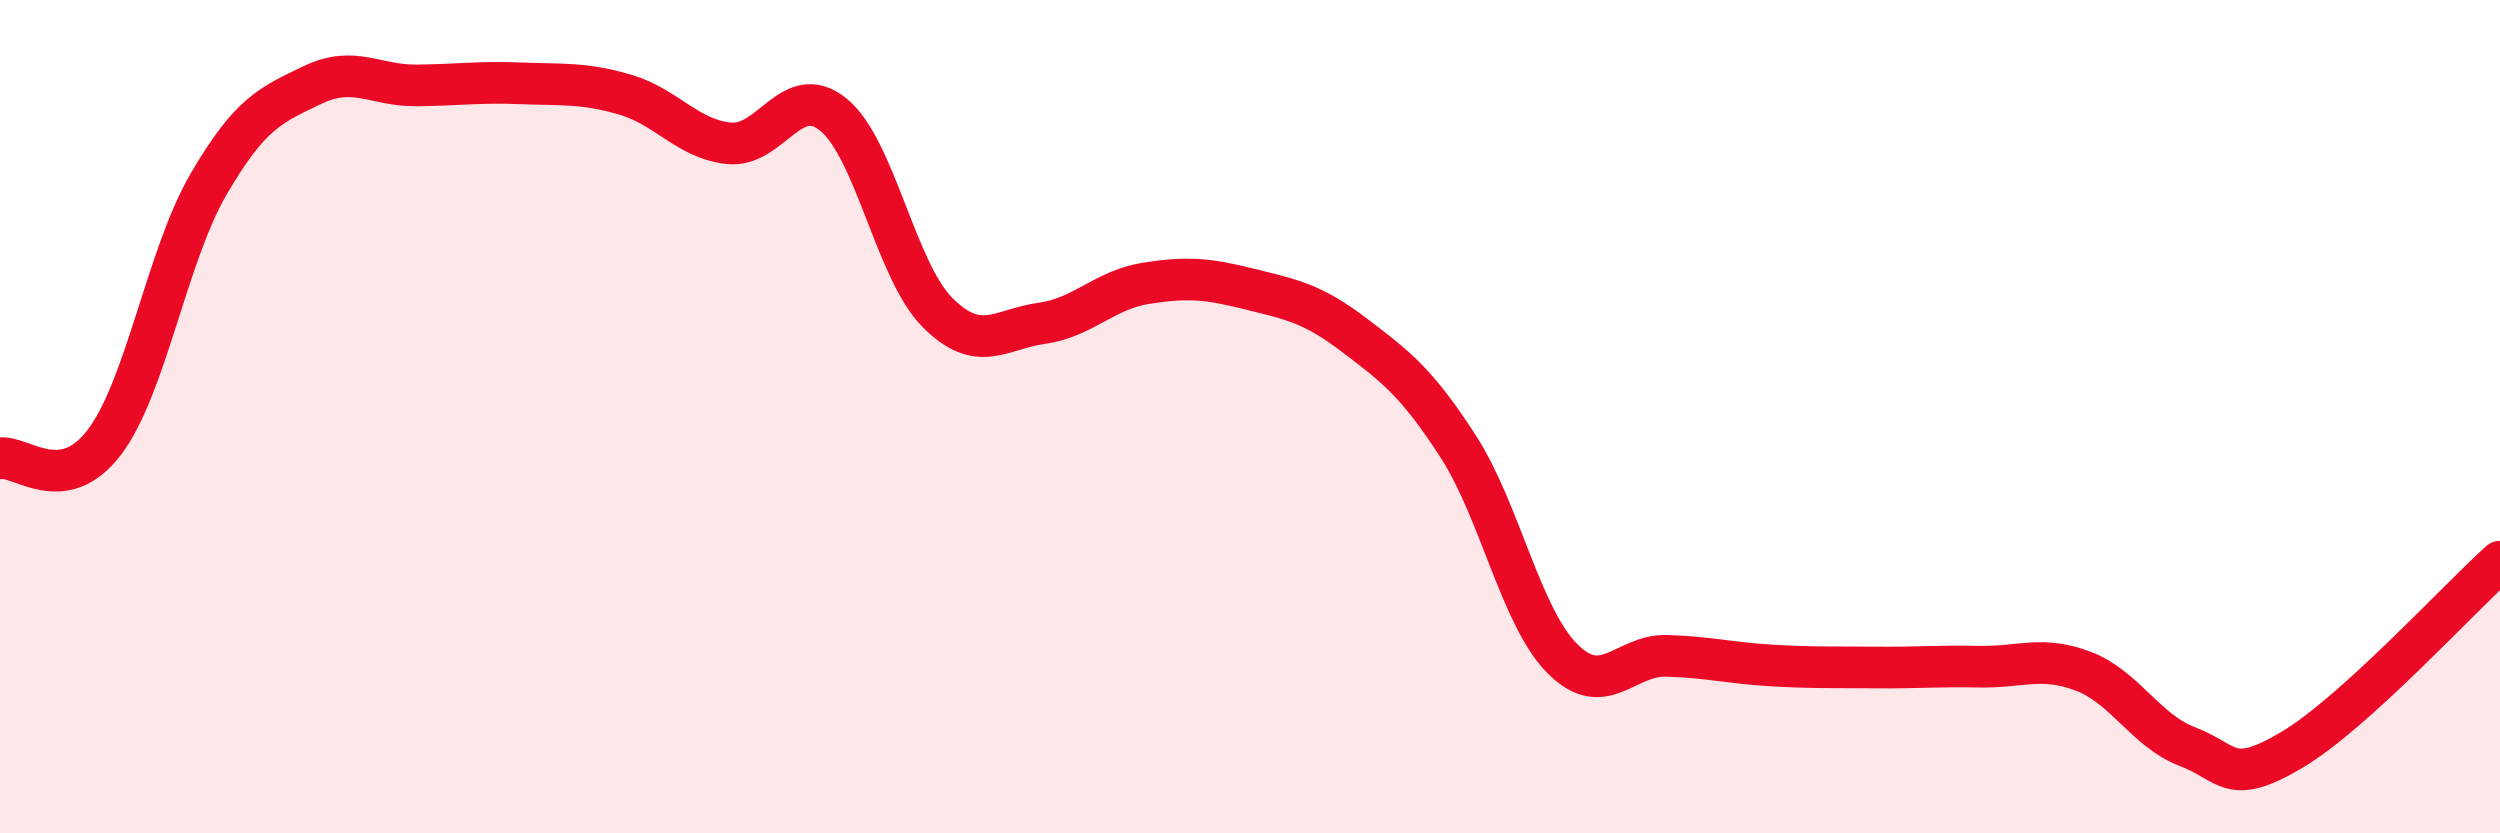
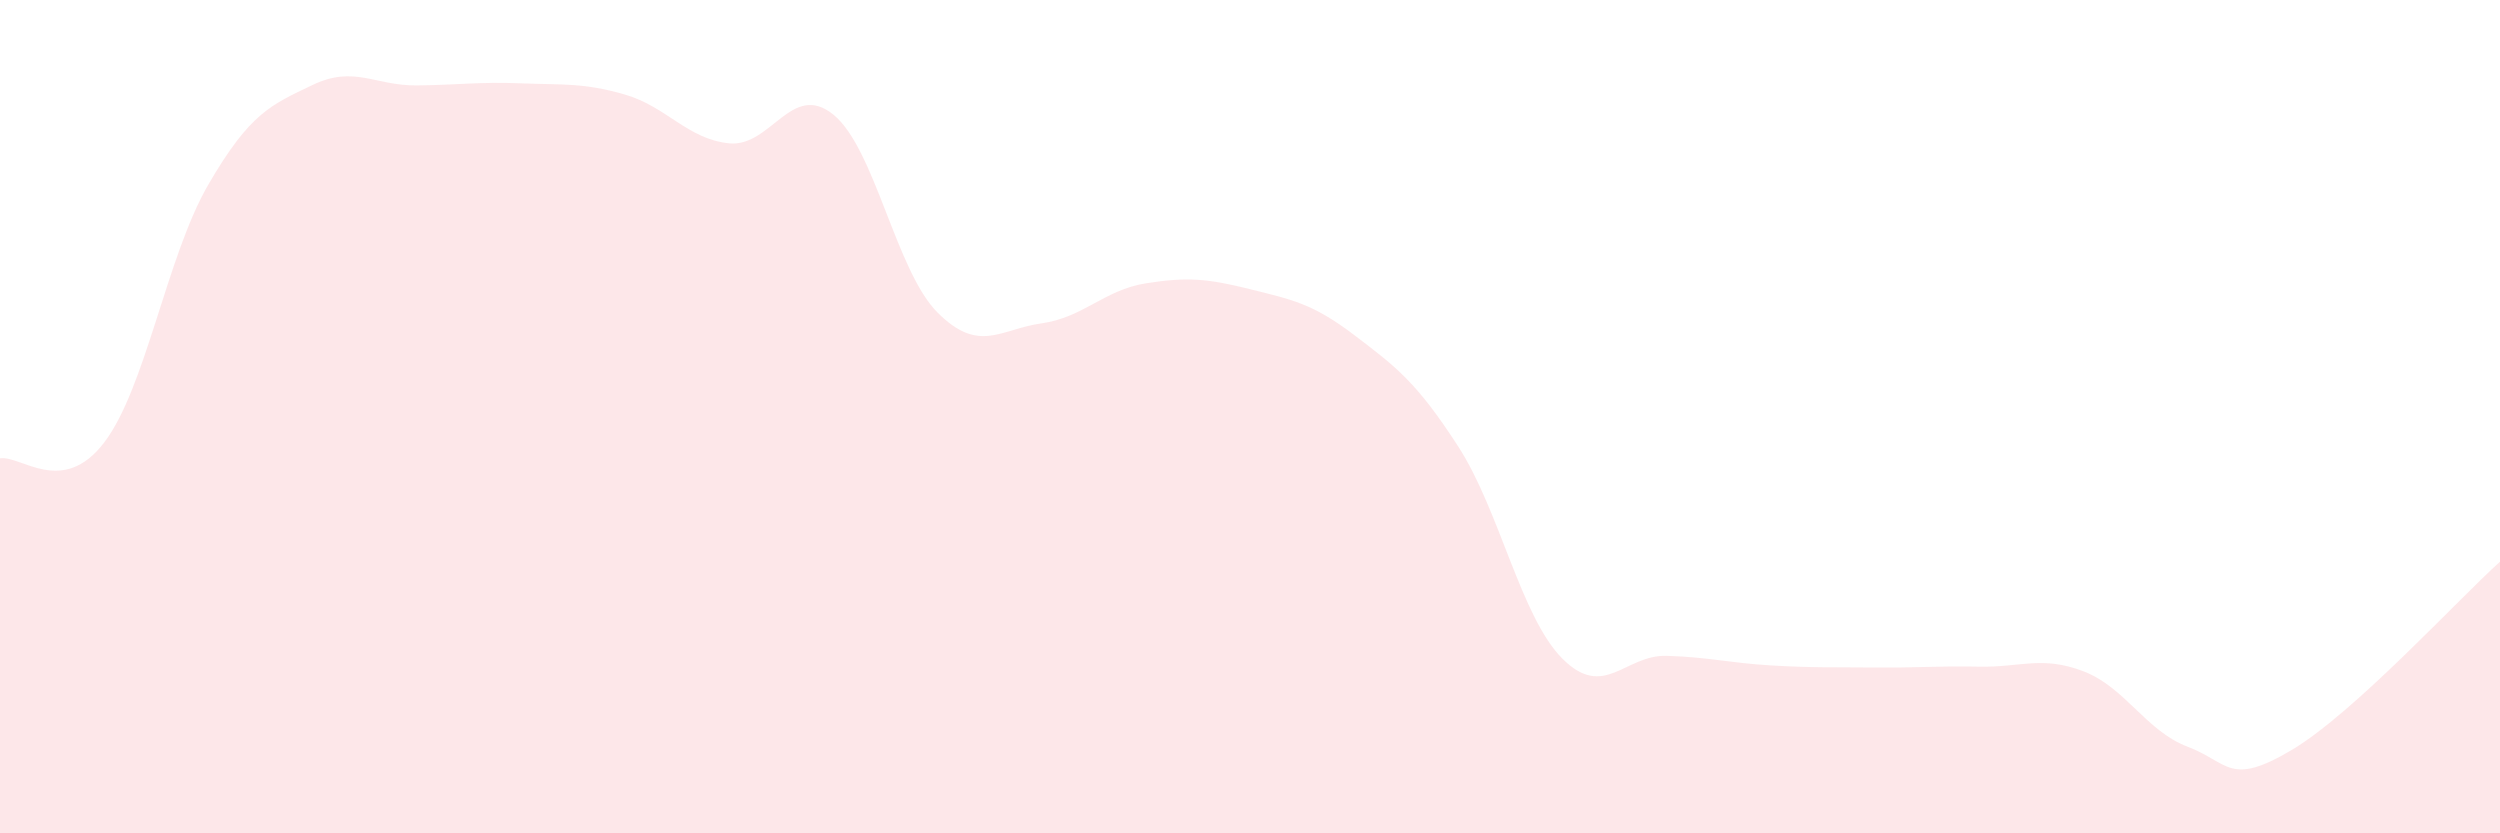
<svg xmlns="http://www.w3.org/2000/svg" width="60" height="20" viewBox="0 0 60 20">
  <path d="M 0,11 C 0.5,10.92 1.5,11.93 2.5,10.62 C 3.5,9.31 4,6.15 5,4.43 C 6,2.71 6.5,2.52 7.5,2.04 C 8.5,1.56 9,2.06 10,2.05 C 11,2.04 11.5,1.96 12.5,2 C 13.5,2.04 14,1.98 15,2.27 C 16,2.56 16.5,3.34 17.5,3.44 C 18.5,3.54 19,1.94 20,2.75 C 21,3.56 21.5,6.5 22.5,7.5 C 23.5,8.5 24,7.9 25,7.76 C 26,7.62 26.5,6.96 27.5,6.8 C 28.5,6.64 29,6.69 30,6.94 C 31,7.19 31.5,7.28 32.5,8.04 C 33.5,8.8 34,9.17 35,10.72 C 36,12.27 36.5,14.81 37.5,15.81 C 38.5,16.81 39,15.71 40,15.74 C 41,15.77 41.5,15.91 42.5,15.97 C 43.5,16.03 44,16.01 45,16.02 C 46,16.03 46.5,15.98 47.5,16 C 48.5,16.02 49,15.73 50,16.11 C 51,16.49 51.5,17.54 52.5,17.92 C 53.5,18.3 53.5,18.89 55,18 C 56.5,17.11 59,14.38 60,13.48L60 20L0 20Z" fill="#EB0A25" opacity="0.1" stroke-linecap="round" stroke-linejoin="round" />
-   <path d="M 0,11 C 0.5,10.92 1.5,11.93 2.5,10.62 C 3.5,9.31 4,6.15 5,4.43 C 6,2.71 6.5,2.52 7.5,2.04 C 8.5,1.56 9,2.06 10,2.05 C 11,2.04 11.5,1.96 12.5,2 C 13.5,2.04 14,1.98 15,2.27 C 16,2.56 16.5,3.34 17.5,3.44 C 18.5,3.54 19,1.94 20,2.75 C 21,3.56 21.5,6.5 22.5,7.5 C 23.5,8.5 24,7.9 25,7.76 C 26,7.62 26.5,6.96 27.5,6.8 C 28.5,6.64 29,6.69 30,6.94 C 31,7.19 31.5,7.28 32.5,8.04 C 33.5,8.8 34,9.17 35,10.72 C 36,12.27 36.5,14.81 37.5,15.81 C 38.5,16.81 39,15.71 40,15.74 C 41,15.77 41.5,15.91 42.5,15.97 C 43.5,16.03 44,16.01 45,16.02 C 46,16.03 46.5,15.98 47.5,16 C 48.5,16.02 49,15.73 50,16.11 C 51,16.49 51.5,17.54 52.5,17.92 C 53.5,18.3 53.5,18.89 55,18 C 56.5,17.11 59,14.38 60,13.48" stroke="#EB0A25" stroke-width="1" fill="none" stroke-linecap="round" stroke-linejoin="round" />
</svg>